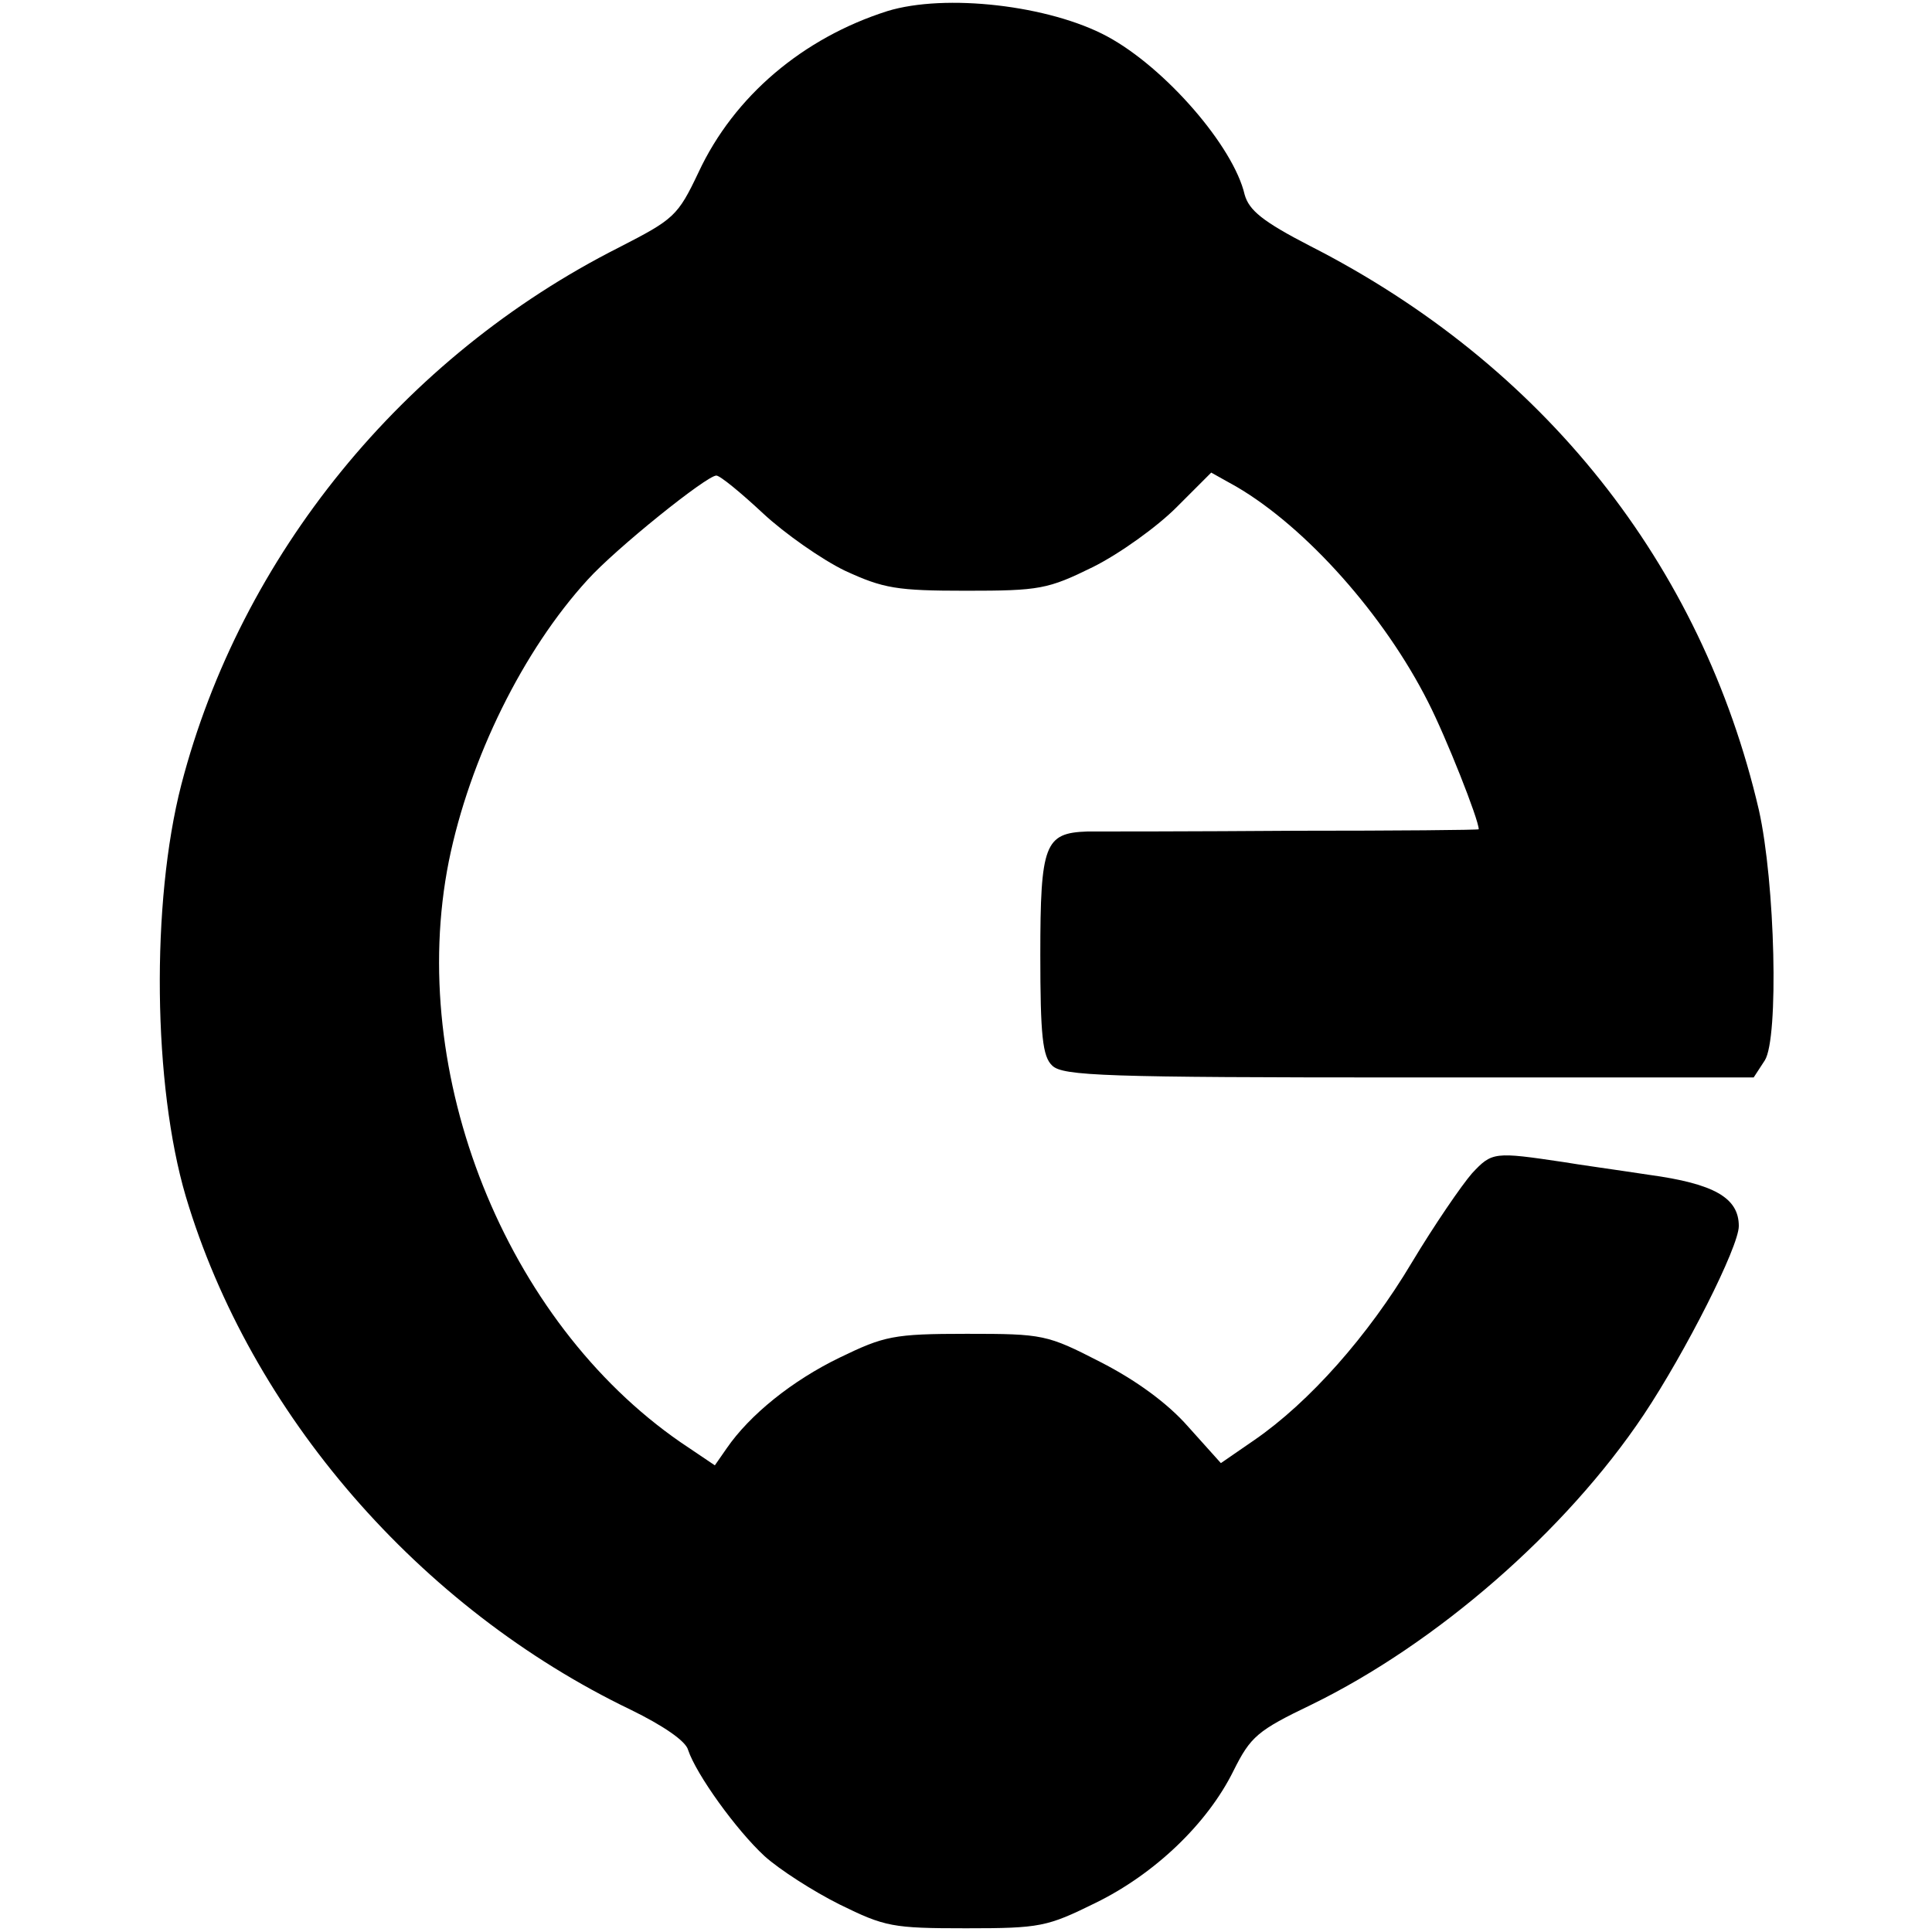
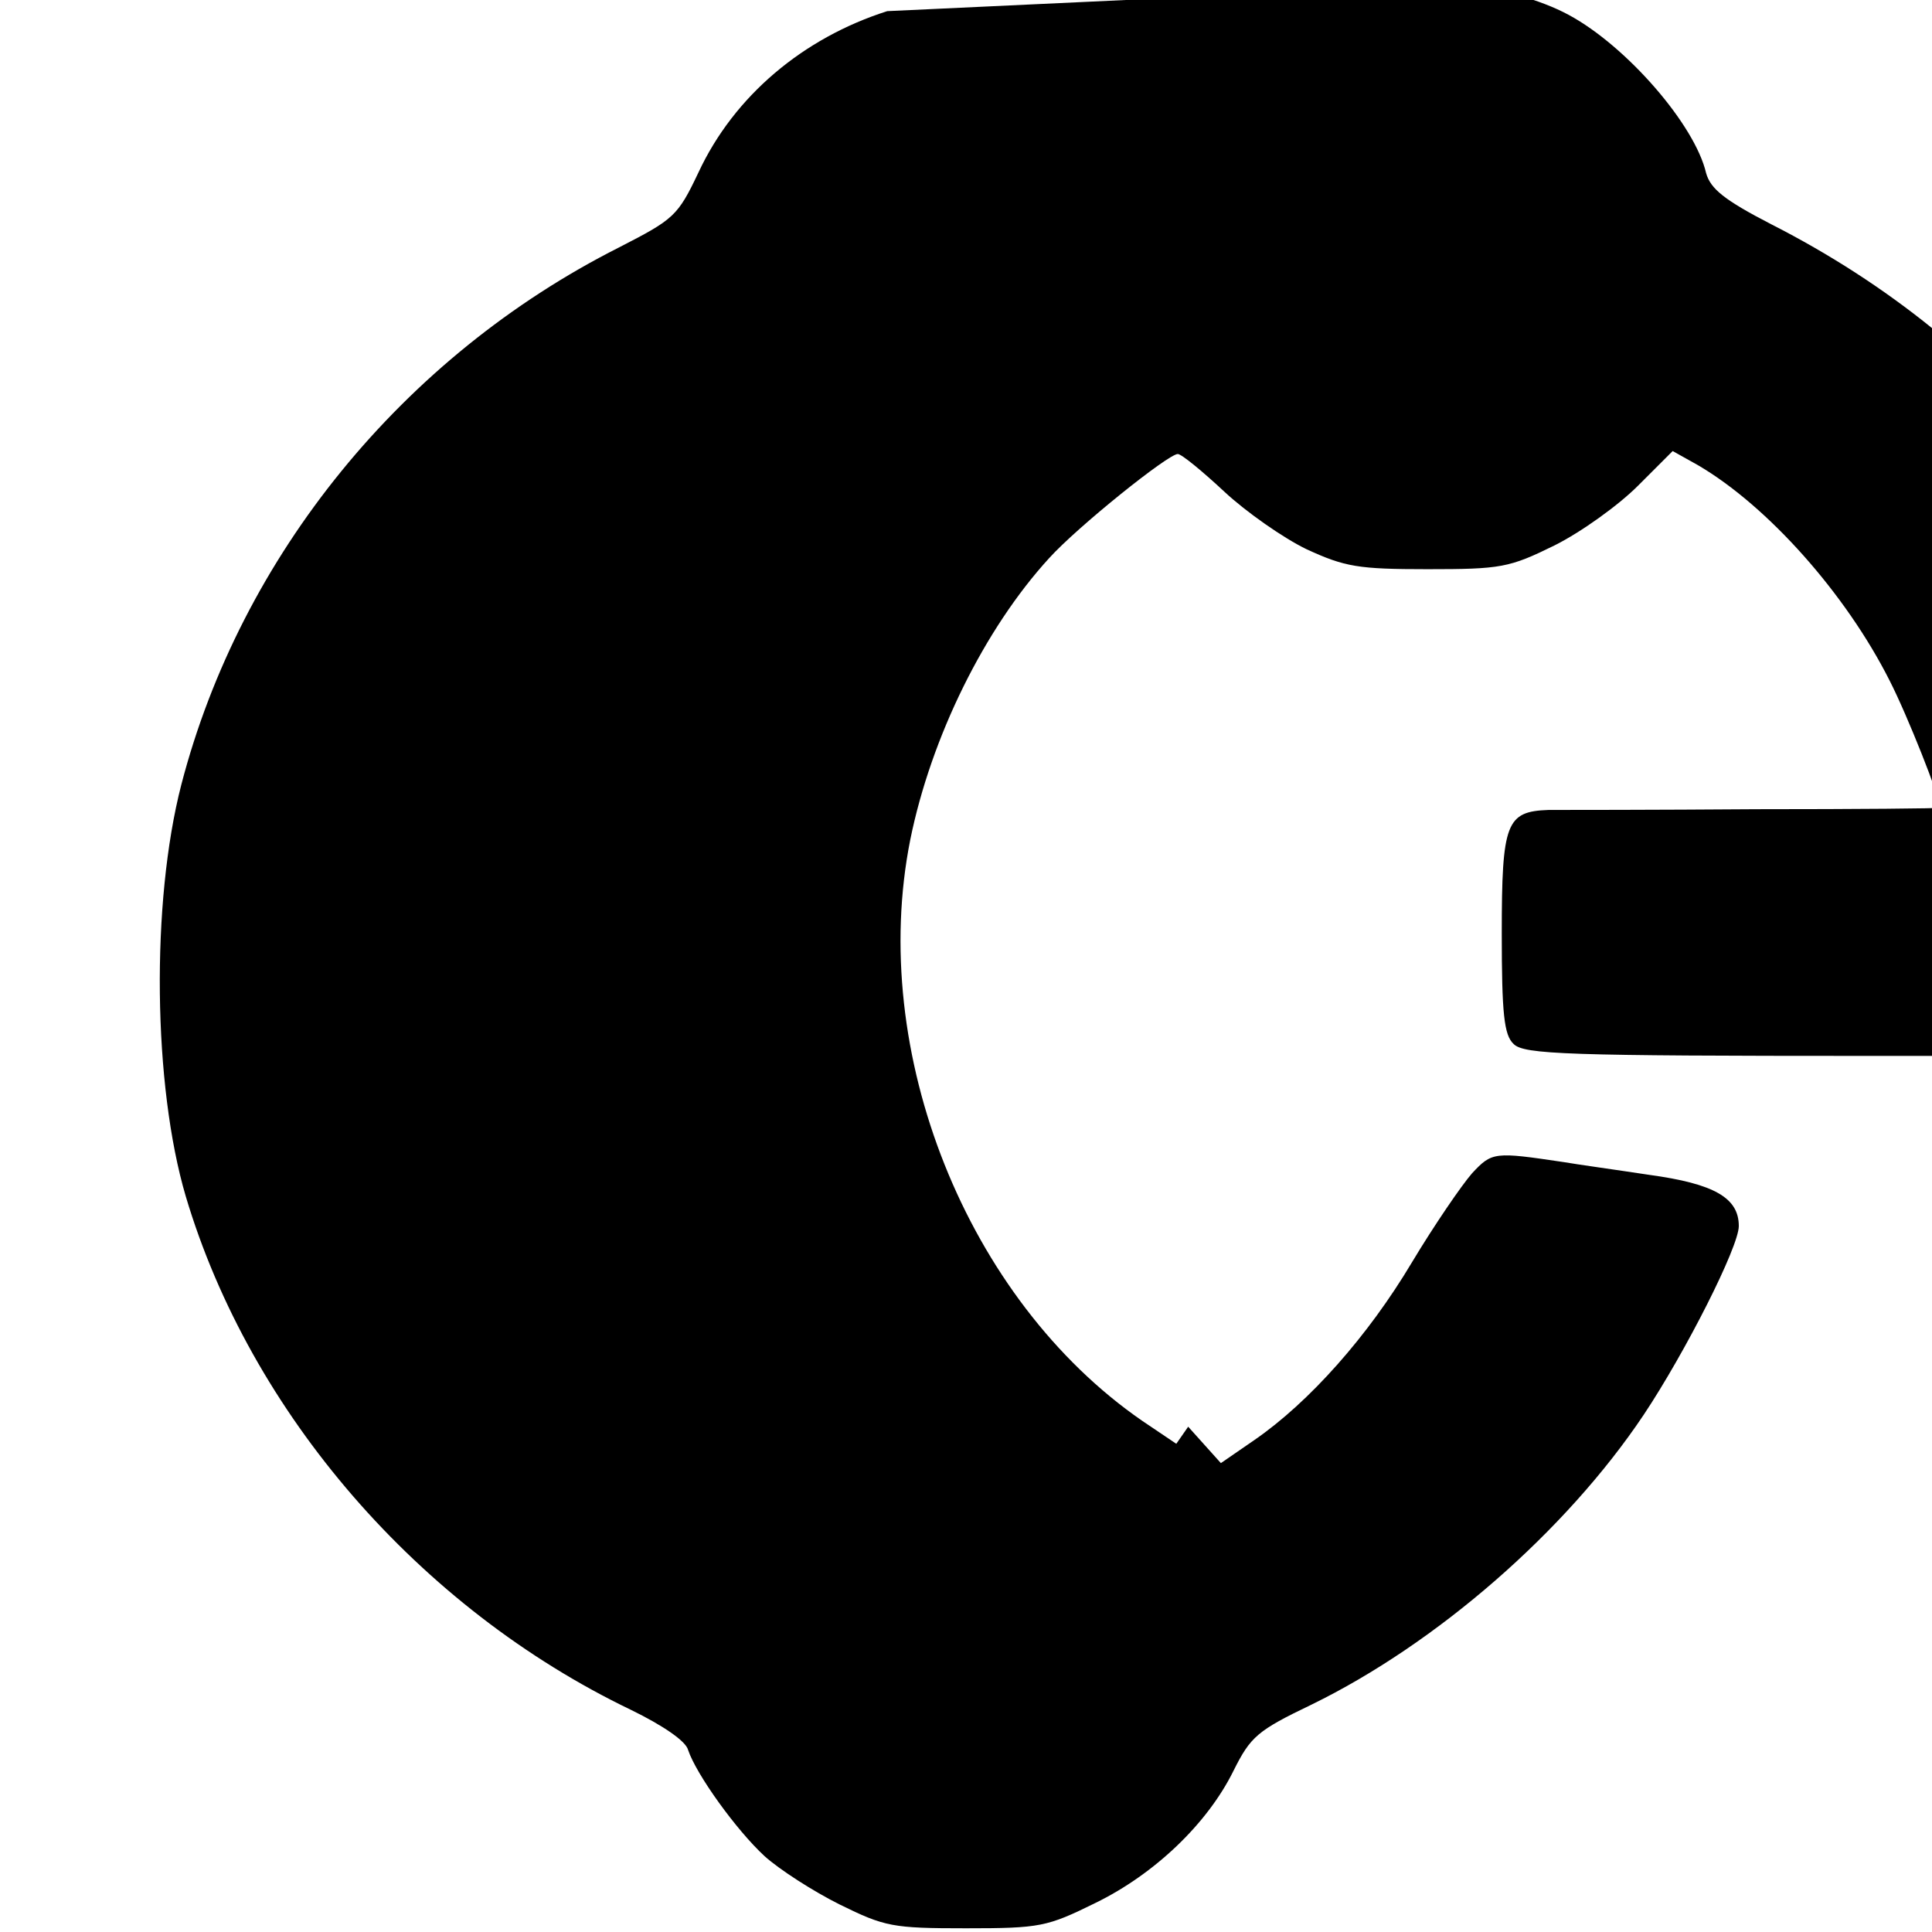
<svg xmlns="http://www.w3.org/2000/svg" version="1.0" width="260pt" height="260pt" viewBox="0 0 260 260" preserveAspectRatio="xMidYMid meet">
  <g transform="translate(0,260) scale(0.1,-0.1)" fill="#000000" stroke="none">
-     <path d="M1194 2585 c-113 -36 -206 -114 -254 -217 -28 -59 -33 -63 -107 -101 -291 -147 -509 -415 -589 -723 -41 -159 -38 -405 6 -554 87 -292 314 -554 599 -691 43 -21 74 -42 77 -54 11 -33 65 -108 103 -143 20 -18 65 -47 101 -65 61 -30 71 -32 170 -32 100 0 109 2 174 34 80 39 151 107 186 178 23 46 32 54 105 89 168 82 342 233 447 390 56 84 128 226 128 254 0 38 -33 57 -121 69 -46 7 -97 14 -114 17 -94 14 -97 14 -124 -15 -14 -16 -51 -70 -81 -120 -59 -99 -138 -188 -212 -239 l-45 -31 -44 49 c-28 32 -71 63 -118 87 -72 37 -77 38 -180 38 -99 0 -111 -3 -171 -32 -64 -31 -121 -77 -152 -122 l-16 -23 -46 31 c-236 163 -369 496 -312 782 28 138 100 284 187 379 38 42 160 140 173 140 5 0 33 -23 63 -51 29 -27 79 -62 110 -77 52 -24 70 -27 163 -27 99 0 110 2 171 32 36 18 86 54 112 80 l47 47 34 -19 c94 -55 199 -173 258 -290 24 -47 68 -158 68 -171 0 -1 -111 -2 -247 -2 -137 -1 -262 -1 -280 -1 -57 -2 -63 -17 -63 -166 0 -108 3 -137 16 -149 14 -14 71 -16 479 -16 l465 0 15 23 c19 30 14 239 -8 337 -77 331 -290 599 -604 759 -64 33 -82 48 -88 69 -15 65 -107 171 -185 213 -78 42 -218 58 -296 34z" />
+     <path d="M1194 2585 c-113 -36 -206 -114 -254 -217 -28 -59 -33 -63 -107 -101 -291 -147 -509 -415 -589 -723 -41 -159 -38 -405 6 -554 87 -292 314 -554 599 -691 43 -21 74 -42 77 -54 11 -33 65 -108 103 -143 20 -18 65 -47 101 -65 61 -30 71 -32 170 -32 100 0 109 2 174 34 80 39 151 107 186 178 23 46 32 54 105 89 168 82 342 233 447 390 56 84 128 226 128 254 0 38 -33 57 -121 69 -46 7 -97 14 -114 17 -94 14 -97 14 -124 -15 -14 -16 -51 -70 -81 -120 -59 -99 -138 -188 -212 -239 l-45 -31 -44 49 l-16 -23 -46 31 c-236 163 -369 496 -312 782 28 138 100 284 187 379 38 42 160 140 173 140 5 0 33 -23 63 -51 29 -27 79 -62 110 -77 52 -24 70 -27 163 -27 99 0 110 2 171 32 36 18 86 54 112 80 l47 47 34 -19 c94 -55 199 -173 258 -290 24 -47 68 -158 68 -171 0 -1 -111 -2 -247 -2 -137 -1 -262 -1 -280 -1 -57 -2 -63 -17 -63 -166 0 -108 3 -137 16 -149 14 -14 71 -16 479 -16 l465 0 15 23 c19 30 14 239 -8 337 -77 331 -290 599 -604 759 -64 33 -82 48 -88 69 -15 65 -107 171 -185 213 -78 42 -218 58 -296 34z" />
  </g>
</svg>